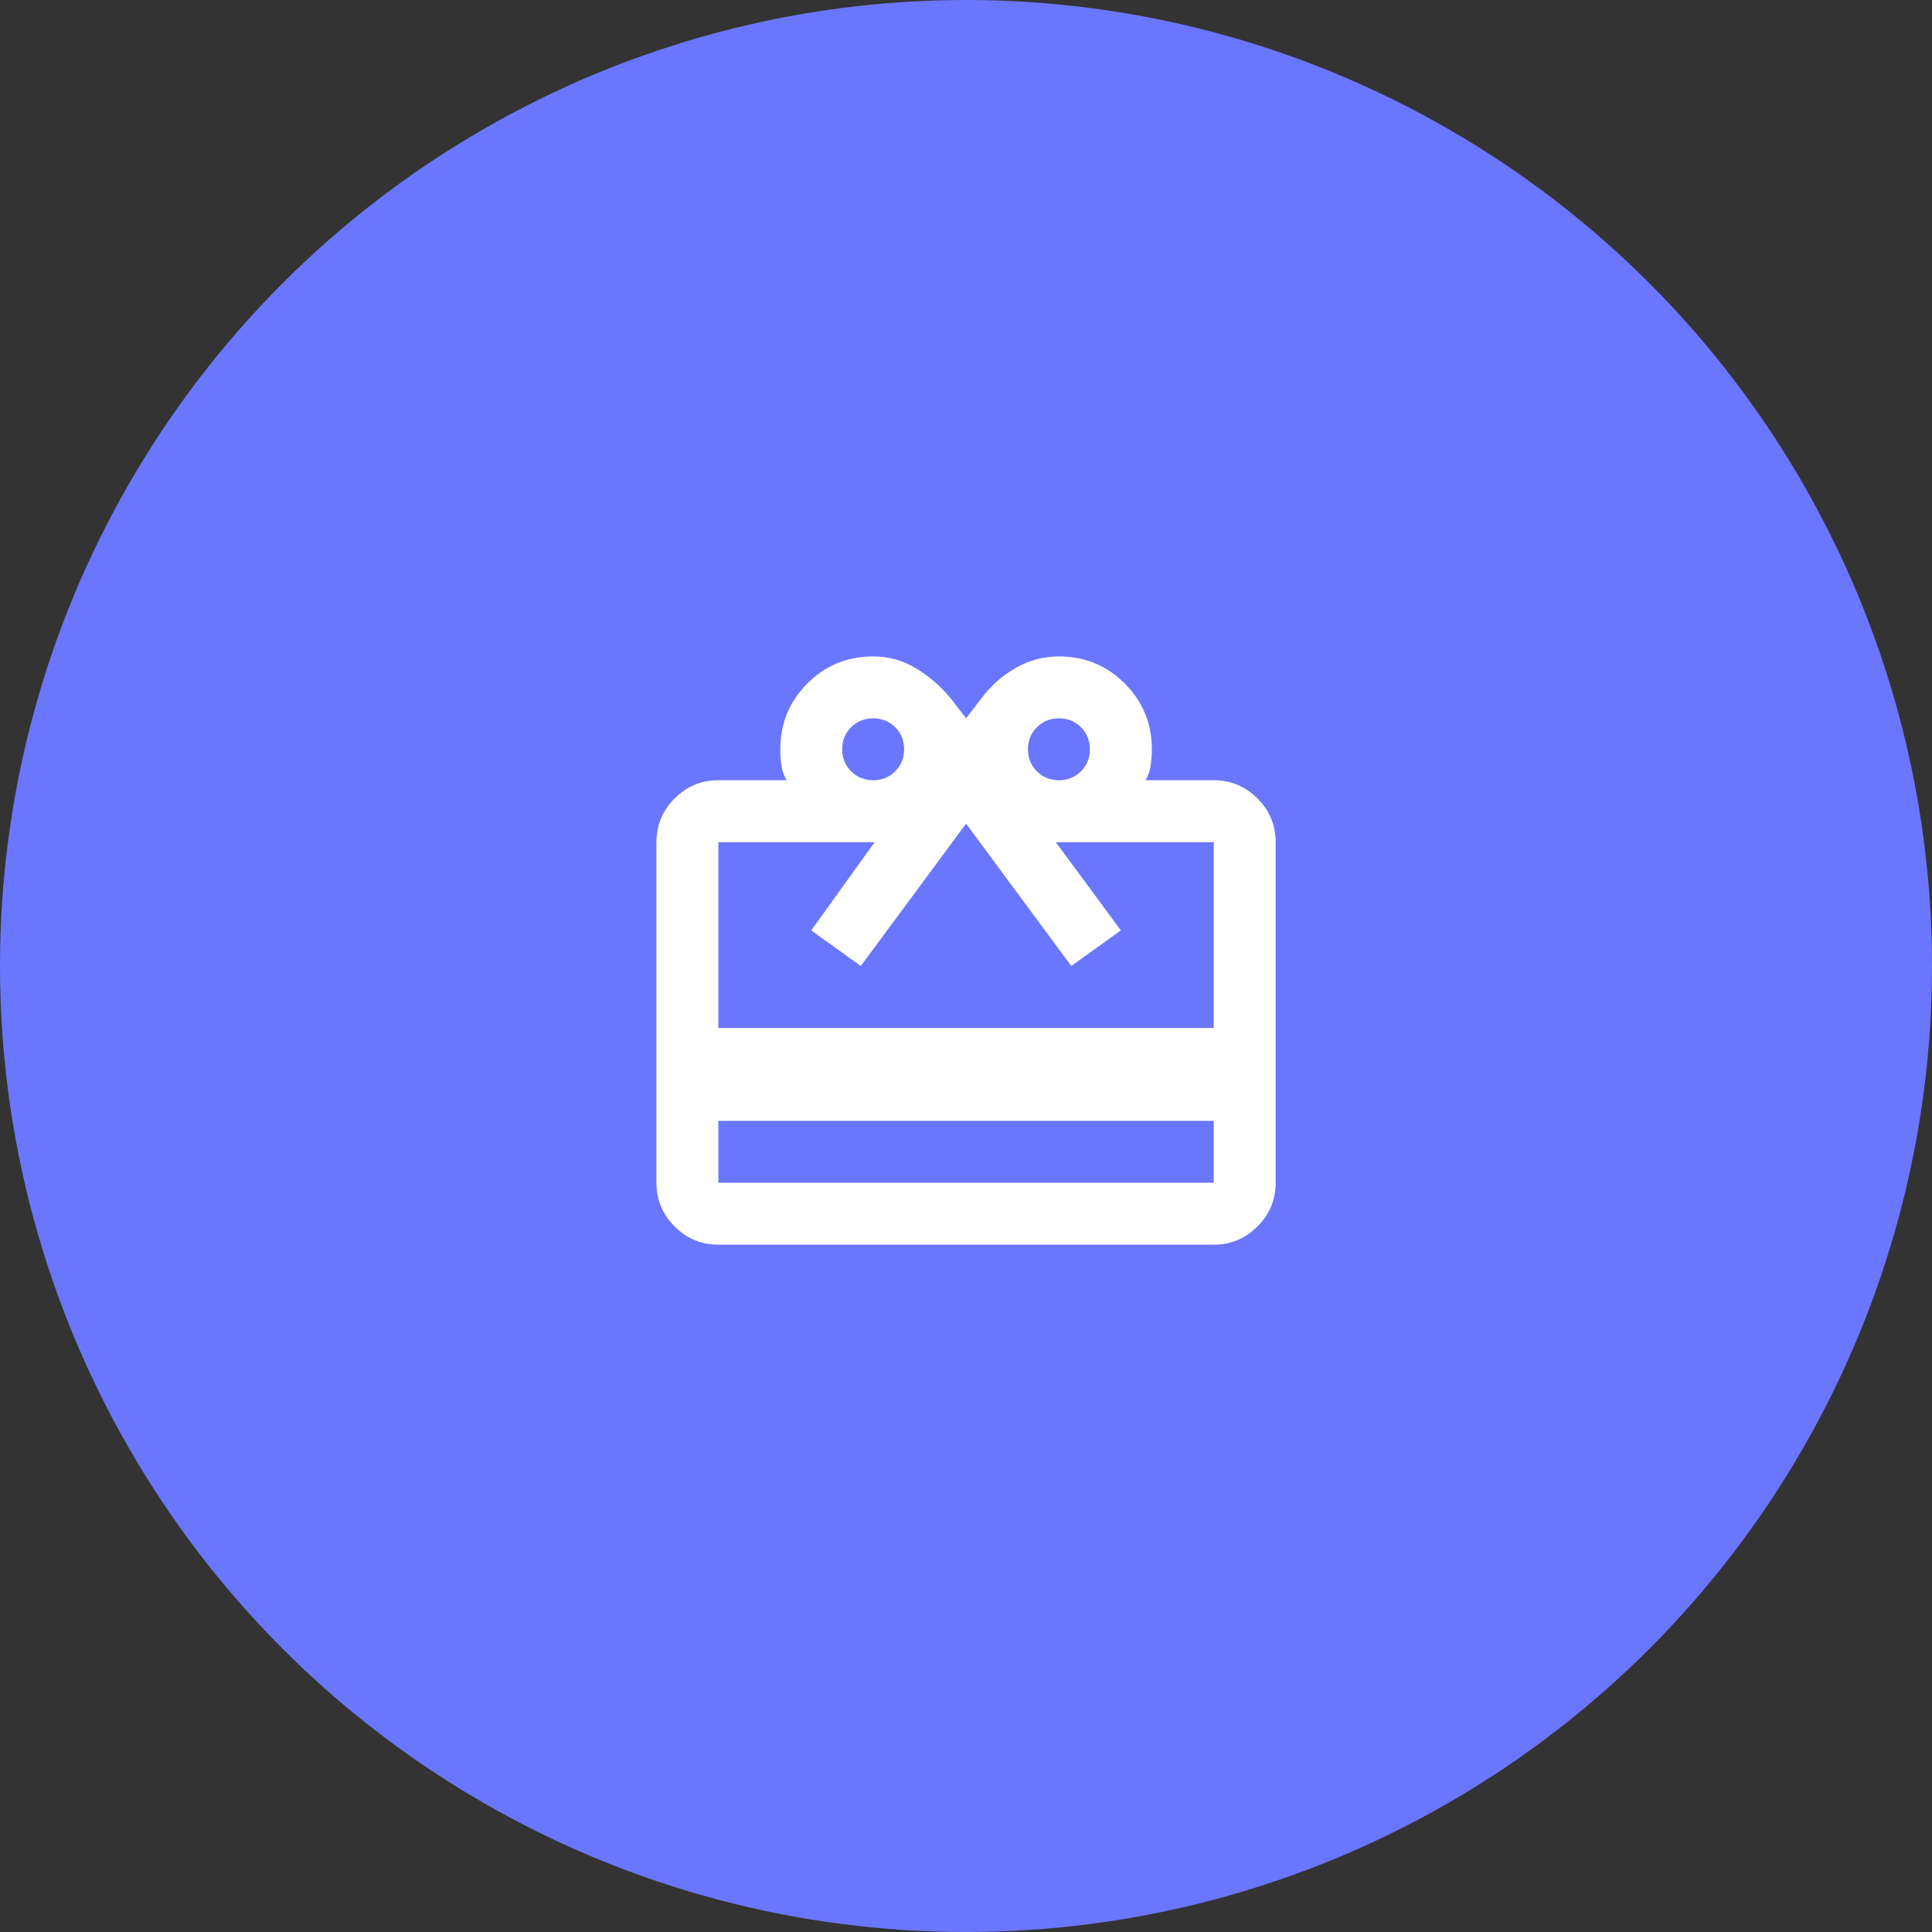
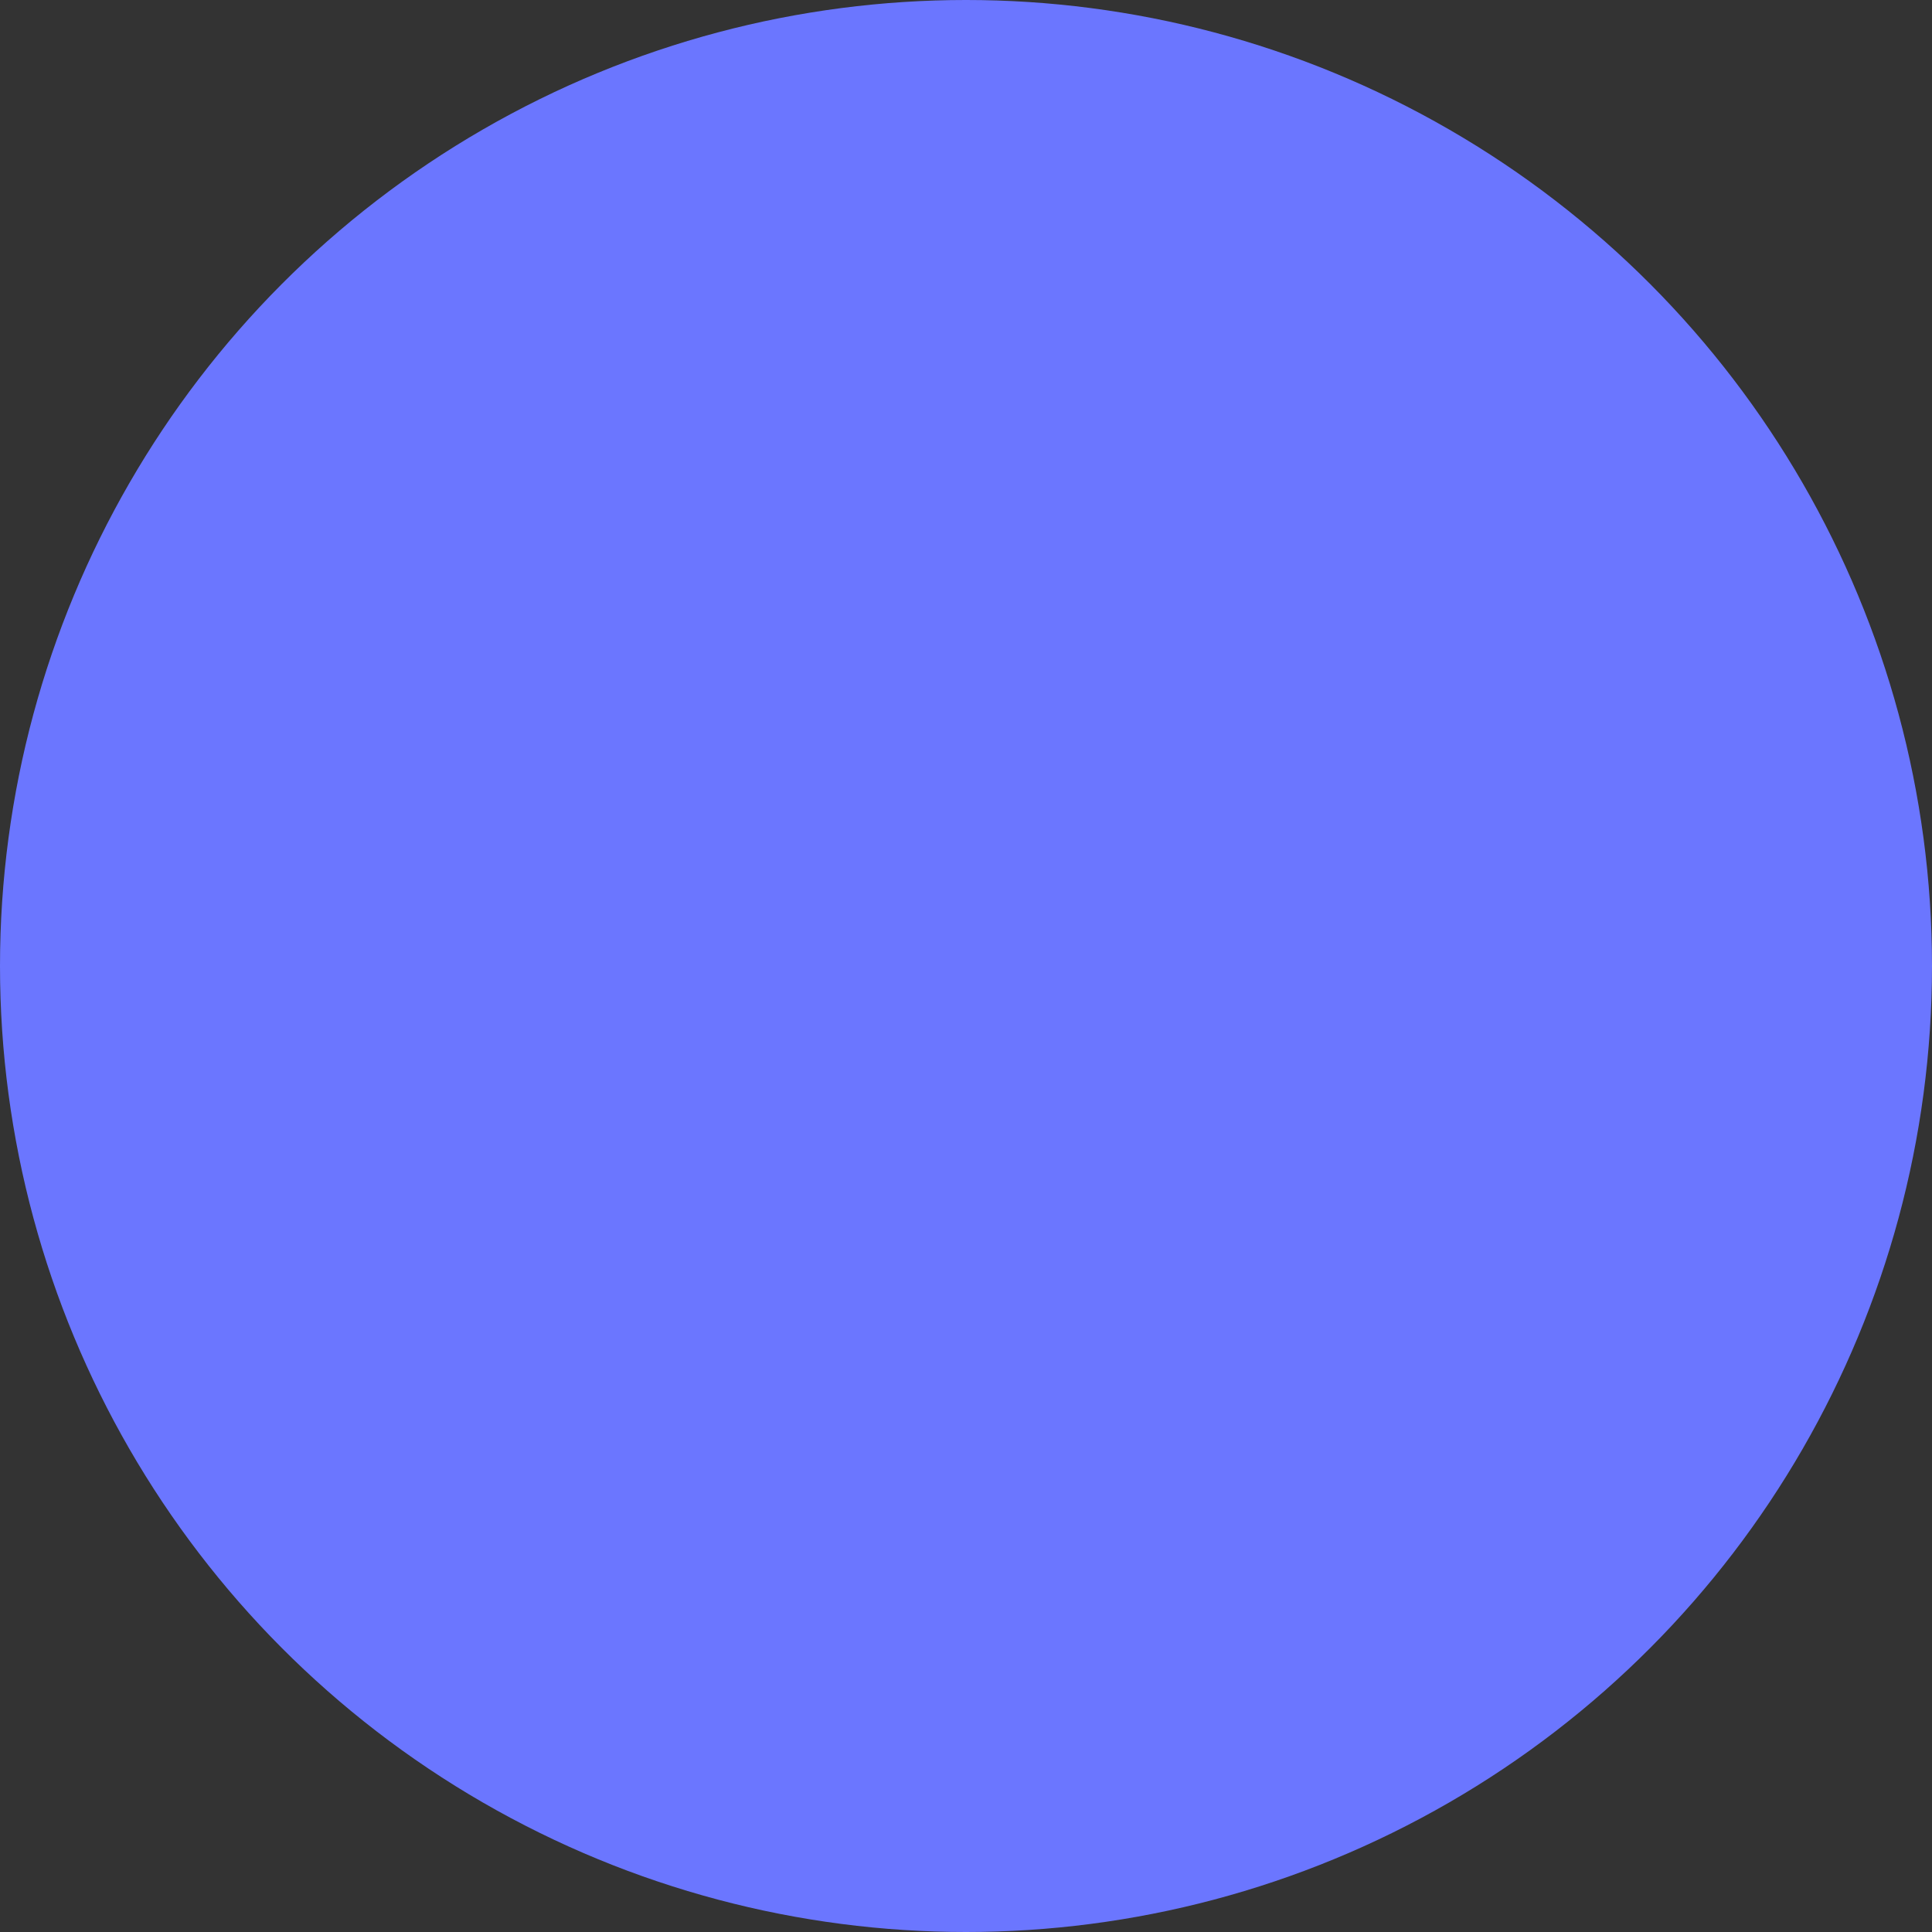
<svg xmlns="http://www.w3.org/2000/svg" width="26" height="26" viewBox="0 0 26 26" fill="none">
  <rect x="0" y="0" width="26" height="26" fill="#333333" stroke="none" />
  <circle cx="13" cy="13" r="13" fill="#6B76FF" />
  <mask id="mask0_80_394" style="mask-type:alpha" maskUnits="userSpaceOnUse" x="8" y="8" width="10" height="10">
-     <rect x="8" y="8" width="10" height="10" fill="#D9D9D9" />
-   </mask>
+     </mask>
  <g mask="url(#mask0_80_394)">
-     <path d="M9.667 15.084V15.917H16.334V15.084H9.667ZM9.667 10.5H10.584C10.549 10.438 10.527 10.372 10.516 10.302C10.506 10.233 10.501 10.16 10.501 10.084C10.501 9.736 10.622 9.441 10.865 9.198C11.108 8.955 11.403 8.834 11.751 8.834C11.959 8.834 12.152 8.887 12.329 8.995C12.506 9.103 12.66 9.236 12.792 9.396L13.001 9.667L13.209 9.396C13.334 9.229 13.487 9.094 13.667 8.99C13.848 8.886 14.042 8.834 14.251 8.834C14.598 8.834 14.893 8.955 15.136 9.198C15.379 9.441 15.501 9.736 15.501 10.084C15.501 10.16 15.495 10.233 15.485 10.302C15.475 10.372 15.452 10.438 15.417 10.5H16.334C16.563 10.5 16.759 10.582 16.922 10.745C17.086 10.908 17.167 11.104 17.167 11.334V15.917C17.167 16.146 17.086 16.342 16.922 16.505C16.759 16.669 16.563 16.75 16.334 16.75H9.667C9.438 16.75 9.242 16.669 9.079 16.505C8.916 16.342 8.834 16.146 8.834 15.917V11.334C8.834 11.104 8.916 10.908 9.079 10.745C9.242 10.582 9.438 10.5 9.667 10.5ZM9.667 13.834H16.334V11.334H14.209L15.084 12.521L14.417 13L13.001 11.084L11.584 13L10.917 12.521L11.771 11.334H9.667V13.834ZM11.751 10.5C11.869 10.5 11.968 10.46 12.047 10.38C12.127 10.3 12.167 10.202 12.167 10.084C12.167 9.965 12.127 9.866 12.047 9.787C11.968 9.707 11.869 9.667 11.751 9.667C11.633 9.667 11.534 9.707 11.454 9.787C11.374 9.866 11.334 9.965 11.334 10.084C11.334 10.202 11.374 10.3 11.454 10.38C11.534 10.46 11.633 10.5 11.751 10.5ZM14.251 10.5C14.369 10.5 14.468 10.46 14.547 10.38C14.627 10.3 14.667 10.202 14.667 10.084C14.667 9.965 14.627 9.866 14.547 9.787C14.468 9.707 14.369 9.667 14.251 9.667C14.133 9.667 14.034 9.707 13.954 9.787C13.874 9.866 13.834 9.965 13.834 10.084C13.834 10.202 13.874 10.3 13.954 10.38C14.034 10.46 14.133 10.5 14.251 10.5Z" fill="white" />
-   </g>
+     </g>
</svg>